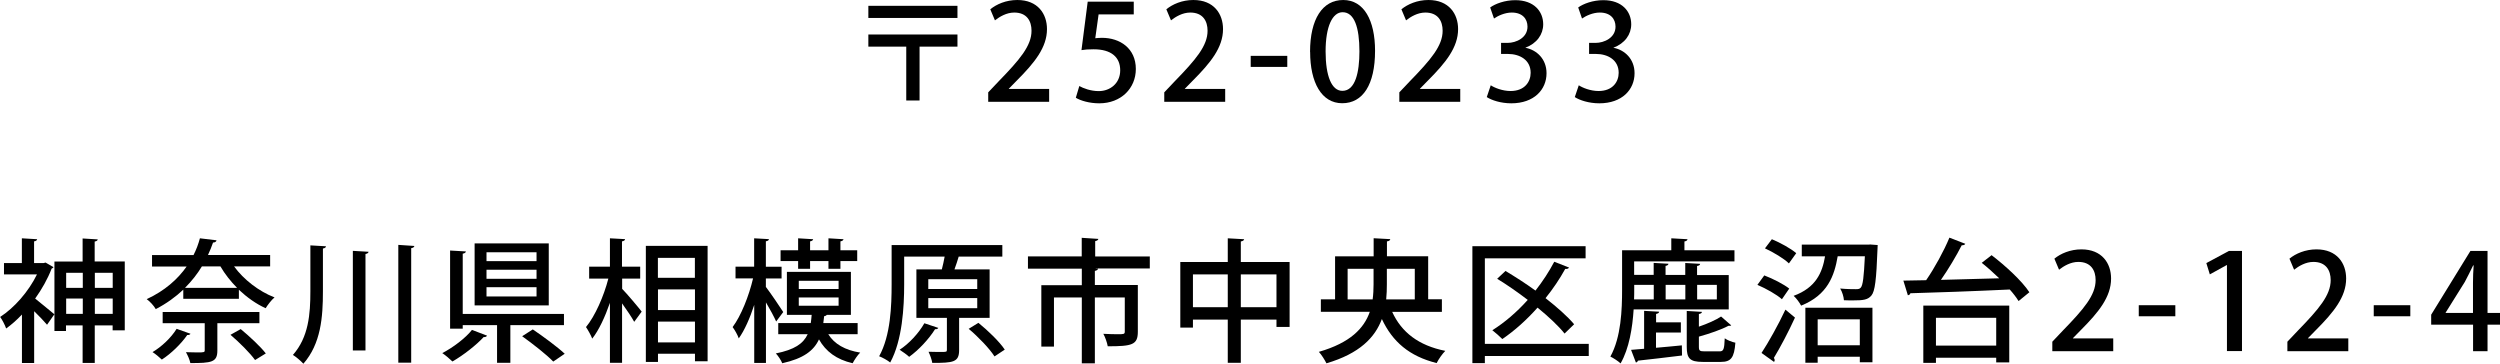
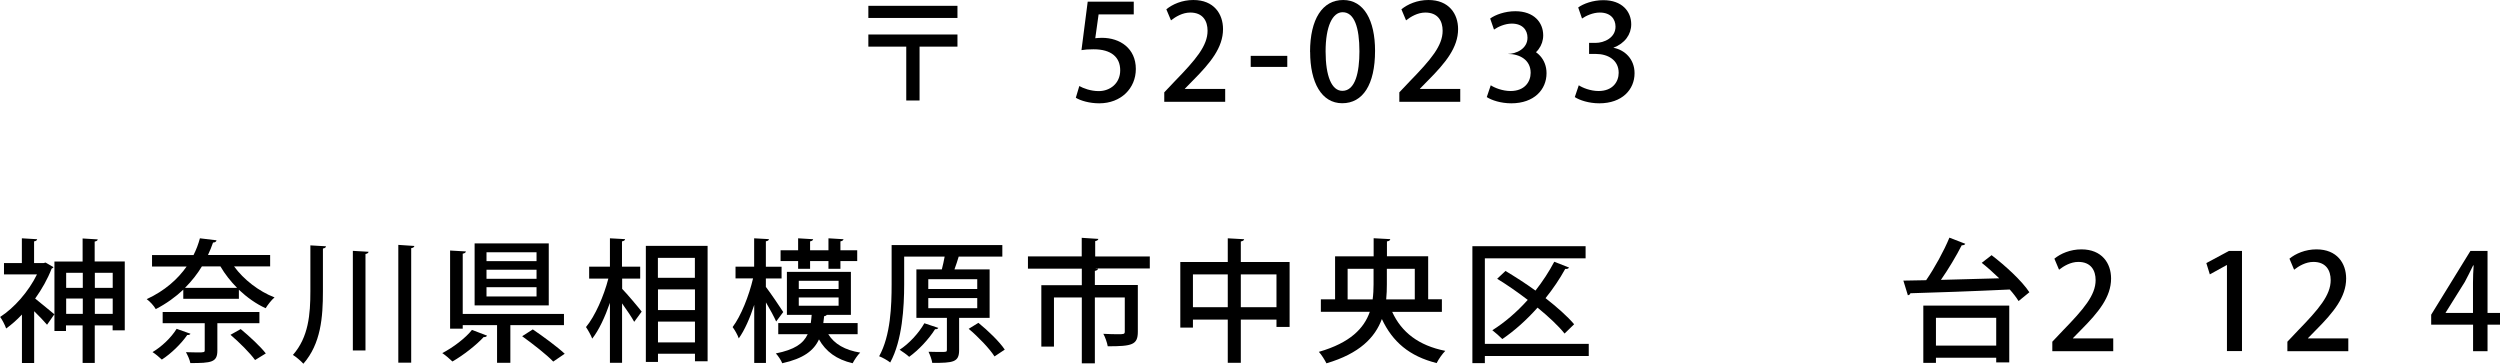
<svg xmlns="http://www.w3.org/2000/svg" id="_レイヤー_2" viewBox="0 0 300.77 43.77">
  <g id="base">
    <path d="M104.47.7h10.72v1.46h-10.72V.7ZM104.47,4.15h10.72v1.46h-4.56v6.48h-1.6v-6.48h-4.56v-1.46Z" />
-     <path d="M126.22,12.25h-7.33v-1.14l1.26-1.33c2.54-2.61,3.95-4.27,3.95-6.08,0-1.17-.56-2.19-2.08-2.19-.93,0-1.76.5-2.32.94l-.56-1.33c.74-.61,1.9-1.12,3.25-1.12,2.48,0,3.57,1.68,3.57,3.5,0,2.21-1.5,4.05-3.6,6.16l-.99,1.01v.03h4.85v1.54Z" />
    <path d="M136.4.19v1.54h-4.23l-.4,2.87c.24-.02.46-.05.8-.05,2.19,0,4.08,1.28,4.08,3.75,0,2.32-1.78,4.13-4.4,4.13-1.18,0-2.26-.32-2.82-.67l.42-1.41c.48.27,1.36.61,2.34.61,1.36,0,2.58-.93,2.58-2.5s-1.06-2.53-3.2-2.53c-.61,0-1.06.03-1.46.1l.75-5.83h5.54Z" />
    <path d="M147.4,12.25h-7.33v-1.14l1.26-1.33c2.54-2.61,3.95-4.27,3.95-6.08,0-1.17-.56-2.19-2.08-2.19-.93,0-1.76.5-2.32.94l-.56-1.33c.74-.61,1.9-1.12,3.25-1.12,2.48,0,3.57,1.68,3.57,3.5,0,2.21-1.5,4.05-3.6,6.16l-.99,1.01v.03h4.85v1.54Z" />
    <path d="M150.47,6.72h4.4v1.33h-4.4v-1.33Z" />
    <path d="M157.61,6.24c0-3.94,1.49-6.24,3.99-6.24s3.83,2.46,3.83,6.11c0,4.08-1.47,6.31-3.95,6.31s-3.86-2.48-3.86-6.18ZM163.55,6.18c0-2.87-.61-4.71-2.02-4.71-1.22,0-2.05,1.7-2.05,4.71s.74,4.75,2.02,4.75c1.57,0,2.05-2.26,2.05-4.75Z" />
    <path d="M175.68,12.25h-7.33v-1.14l1.26-1.33c2.54-2.61,3.95-4.27,3.95-6.08,0-1.17-.56-2.19-2.08-2.19-.93,0-1.76.5-2.32.94l-.56-1.33c.74-.61,1.91-1.12,3.25-1.12,2.48,0,3.57,1.68,3.57,3.5,0,2.21-1.5,4.05-3.6,6.16l-.99,1.01v.03h4.85v1.54Z" />
-     <path d="M183.53,5.75c1.36.26,2.53,1.36,2.53,3.06,0,1.97-1.5,3.62-4.24,3.62-1.25,0-2.37-.37-2.95-.75l.48-1.42c.43.29,1.39.69,2.38.69,1.71,0,2.42-1.12,2.42-2.19,0-1.55-1.31-2.27-2.74-2.27h-.82v-1.33h.78c1.04,0,2.4-.62,2.4-1.95,0-.94-.61-1.7-1.89-1.7-.85,0-1.68.4-2.14.72l-.46-1.33c.61-.45,1.78-.88,3.02-.88,2.26,0,3.36,1.36,3.36,2.9,0,1.23-.77,2.3-2.14,2.82v.03Z" />
+     <path d="M183.53,5.75c1.36.26,2.53,1.36,2.53,3.06,0,1.97-1.5,3.62-4.24,3.62-1.25,0-2.37-.37-2.95-.75l.48-1.42c.43.29,1.39.69,2.38.69,1.71,0,2.42-1.12,2.42-2.19,0-1.55-1.31-2.27-2.74-2.27h-.82h.78c1.04,0,2.4-.62,2.4-1.95,0-.94-.61-1.7-1.89-1.7-.85,0-1.68.4-2.14.72l-.46-1.33c.61-.45,1.78-.88,3.02-.88,2.26,0,3.36,1.36,3.36,2.9,0,1.23-.77,2.3-2.14,2.82v.03Z" />
    <path d="M194.12,5.75c1.36.26,2.53,1.36,2.53,3.06,0,1.97-1.5,3.62-4.24,3.62-1.25,0-2.37-.37-2.95-.75l.48-1.42c.43.29,1.39.69,2.38.69,1.71,0,2.42-1.12,2.42-2.19,0-1.55-1.31-2.27-2.74-2.27h-.82v-1.33h.78c1.04,0,2.4-.62,2.4-1.95,0-.94-.61-1.7-1.89-1.7-.85,0-1.68.4-2.14.72l-.46-1.33c.61-.45,1.78-.88,3.02-.88,2.26,0,3.36,1.36,3.36,2.9,0,1.23-.77,2.3-2.14,2.82v.03Z" />
    <path d="M5.47,31.58l.96.56c-.03.08-.13.14-.22.18-.48,1.25-1.18,2.48-1.98,3.6.67.53,1.95,1.6,2.31,1.89l-.88,1.26c-.34-.4-.96-1.06-1.55-1.63v6.23h-1.47v-5.83c-.62.66-1.26,1.22-1.9,1.68-.13-.4-.5-1.1-.72-1.39,1.71-1.1,3.43-3.07,4.43-5.12H.48v-1.36h2.15v-2.98l1.84.11c-.02.13-.13.22-.37.26v2.61h1.14l.24-.06ZM11.41,31.46h3.6v8.28h-1.46v-.59h-2.15v4.51h-1.46v-4.51h-2v.67h-1.39v-8.36h3.39v-2.77l1.82.11c-.02.13-.11.21-.37.26v2.4ZM9.96,32.82h-2v1.81h2v-1.81ZM7.96,37.76h2v-1.84h-2v1.84ZM13.56,32.82h-2.15v1.81h2.15v-1.81ZM11.41,37.76h2.15v-1.84h-2.15v1.84Z" />
    <path d="M32.5,32.05h-4.34c1.15,1.58,2.99,3.01,4.87,3.73-.37.3-.83.91-1.07,1.3-1.14-.51-2.24-1.3-3.22-2.22v1.09h-6.69v-1.1c-.91.86-2.02,1.67-3.31,2.34-.22-.4-.72-.94-1.09-1.2,2.18-1.01,3.73-2.4,4.8-3.92h-4.16v-1.38h4.99c.34-.67.59-1.34.77-2.02l2,.24c-.03.16-.18.27-.42.27-.18.5-.37,1.01-.61,1.5h7.48v1.38ZM22.91,40.16c-.05.1-.19.16-.38.14-.74,1.07-1.94,2.24-3.06,2.96-.27-.26-.78-.69-1.12-.9,1.09-.64,2.24-1.73,2.9-2.8l1.66.59ZM31.21,38.88h-5.06v3.3c0,1.41-.72,1.5-3.25,1.5-.08-.42-.32-.94-.53-1.31.48.02.99.03,1.36.03.85,0,.9-.02.9-.27v-3.25h-5.06v-1.34h11.64v1.34ZM28.52,34.63c-.77-.78-1.46-1.65-2-2.58h-2.23c-.54.9-1.22,1.76-2.03,2.58h6.26ZM30.69,43.32c-.59-.83-1.89-2.13-2.96-3.04l1.23-.69c1.04.86,2.38,2.1,3.02,2.93l-1.3.8Z" />
    <path d="M37.33,29.52l1.89.11c-.02.14-.11.22-.37.27v5.15c0,3.12-.24,6.29-2.35,8.71-.29-.32-.88-.83-1.26-1.06,1.89-2.14,2.1-4.91,2.1-7.65v-5.54ZM42.45,30.18l1.89.11c-.02.14-.13.22-.37.27v11.6h-1.52v-11.99ZM47.91,29.46l1.94.13c-.02.13-.11.22-.38.27v13.77h-1.55v-14.17Z" />
    <path d="M58.59,40.39c-.08.14-.24.18-.4.16-.86.94-2.43,2.18-3.76,2.94-.3-.3-.86-.77-1.22-1.01,1.33-.69,2.82-1.83,3.57-2.79l1.81.69ZM67.85,39.12h-6.45v4.53h-1.6v-4.53h-4.13v.42h-1.52v-9.4l1.9.11c-.02.14-.13.22-.38.27v7.25h12.18v1.34ZM66.02,29.28v7.46h-8.92v-7.46h8.92ZM64.55,31.42v-1.07h-6.02v1.07h6.02ZM64.55,33.54v-1.09h-6.02v1.09h6.02ZM64.55,35.67v-1.12h-6.02v1.12h6.02ZM66.57,43.51c-.78-.82-2.47-2.14-3.75-3.06l1.28-.82c1.25.85,2.96,2.1,3.84,2.93l-1.38.94Z" />
    <path d="M74.85,33.52v1.23c.58.59,2.02,2.3,2.35,2.74l-.9,1.23c-.29-.54-.9-1.44-1.46-2.22v7.15h-1.46v-7.22c-.59,1.7-1.33,3.3-2.13,4.31-.16-.42-.51-1.04-.75-1.39,1.1-1.33,2.15-3.73,2.69-5.83h-2.31v-1.44h2.5v-3.41l1.82.1c-.02.14-.11.22-.37.27v3.04h2.19v1.44h-2.19ZM77.7,29.58h7.43v13.88h-1.52v-.9h-4.45v.98h-1.46v-13.96ZM83.6,31.02h-4.45v2.4h4.45v-2.4ZM79.16,34.82v2.48h4.45v-2.48h-4.45ZM79.16,41.19h4.45v-2.5h-4.45v2.5Z" />
    <path d="M92.15,34.53c.46.59,1.79,2.54,2.08,3.01l-.85,1.14c-.24-.54-.75-1.49-1.23-2.3v7.28h-1.41v-6.98c-.51,1.58-1.17,3.07-1.86,4.03-.14-.42-.48-1.01-.74-1.36,1.01-1.34,1.97-3.76,2.46-5.86h-2.11v-1.41h2.24v-3.41l1.78.1c-.02.13-.11.22-.37.26v3.06h1.89v1.41h-1.89v1.04ZM103.19,40.21h-3.54c.72,1.17,2.02,1.92,3.84,2.21-.32.3-.7.88-.91,1.28-1.94-.45-3.23-1.41-4.05-2.87-.62,1.34-1.84,2.3-4.42,2.87-.13-.35-.5-.9-.77-1.18,2.24-.45,3.3-1.17,3.83-2.31h-3.54v-1.34h3.91c.05-.3.08-.64.11-.99h-2.98v-5.17h7.7v5.17h-2.9c-.06.08-.16.14-.32.16l-.1.83h4.13v1.34ZM96.02,32.34v-.93h-2.11v-1.3h2.11v-1.44l1.81.11c-.02.13-.13.21-.37.26v1.07h2.21v-1.44l1.81.11c-.02.13-.13.21-.37.26v1.07h2.02v1.3h-2.02v.93h-1.44v-.93h-2.21v.93h-1.44ZM96.1,33.78v.99h4.79v-.99h-4.79ZM96.1,35.79v.99h4.79v-.99h-4.79Z" />
    <path d="M119.06,38.24h-3.67v3.87c0,1.47-.69,1.55-3.23,1.55-.06-.4-.27-.96-.45-1.34.59.02,1.18.02,1.55.02.59,0,.66,0,.66-.26v-3.84h-3.67v-5.83h3.06c.13-.48.24-1.02.34-1.54h-4.87v3.34c0,2.72-.22,6.74-1.68,9.4-.29-.24-.96-.62-1.33-.75,1.39-2.51,1.5-6.1,1.5-8.66v-4.72h13.32v1.39h-5.25c-.14.48-.32,1.02-.51,1.54h4.23v5.83ZM112.88,39.46c-.08.13-.22.16-.38.14-.77,1.22-1.97,2.5-3.12,3.33-.27-.26-.82-.64-1.15-.85,1.12-.72,2.29-1.98,2.98-3.19l1.68.56ZM111.68,33.59v1.18h5.89v-1.18h-5.89ZM111.68,35.86v1.22h5.89v-1.22h-5.89ZM119.64,42.87c-.59-.93-1.94-2.34-3.1-3.31l1.17-.72c1.15.93,2.54,2.27,3.17,3.22l-1.23.82Z" />
    <path d="M138.33,30.83v1.47h-6.5v.02h.27c-.02.14-.13.22-.38.27v1.7h5.17v5.62c0,1.58-.69,1.75-3.62,1.75-.08-.45-.3-1.09-.53-1.5.62.03,1.23.05,1.68.05.77,0,.9,0,.9-.32v-4.1h-3.6v7.92h-1.57v-7.92h-3.35v5.91h-1.52v-7.39h4.87v-1.99h-6.48v-1.47h6.47v-2.24l2,.13c-.02.13-.13.22-.38.27v1.84h6.58Z" />
    <path d="M149.28,31.52h5.87v7.81h-1.58v-.88h-4.29v5.2h-1.57v-5.2h-4.19v.96h-1.52v-7.89h5.71v-2.85l1.97.11c-.02.13-.13.22-.4.27v2.46ZM143.52,36.96h4.19v-3.95h-4.19v3.95ZM149.28,36.96h4.29v-3.95h-4.29v3.95Z" />
    <path d="M173.46,37.52h-5.97c1.12,2.45,3.17,4.05,6.39,4.69-.35.35-.82,1.02-1.04,1.47-3.28-.82-5.31-2.56-6.59-5.3-.82,2.21-2.66,4.15-6.67,5.33-.18-.38-.61-1.06-.91-1.38,3.81-1.1,5.44-2.85,6.13-4.82h-5.89v-1.5h1.71v-5.17h4.64v-2.18l2,.11c-.02.14-.13.24-.4.27v1.79h4.96v5.17h1.65v1.5ZM162.13,36.02h3.01c.08-.59.11-1.2.11-1.81v-1.87h-3.12v3.68ZM170.21,32.34h-3.36v1.87c0,.61-.02,1.22-.08,1.81h3.44v-3.68Z" />
    <path d="M191.14,41.37v1.46h-12.5v.86h-1.5v-14.07h13.62v1.46h-12.12v10.29h12.5ZM181.11,32.59c1.15.69,2.42,1.5,3.62,2.37.86-1.1,1.63-2.27,2.26-3.47.79.32,1.28.51,1.78.7-.08.13-.24.19-.46.16-.67,1.22-1.47,2.4-2.37,3.52,1.39,1.09,2.64,2.19,3.44,3.14l-1.15,1.12c-.74-.93-1.91-2.02-3.25-3.12-1.31,1.47-2.75,2.77-4.24,3.78-.29-.29-.83-.78-1.2-1.06,1.49-.93,2.95-2.19,4.26-3.65-1.22-.93-2.48-1.81-3.68-2.54l1.01-.95Z" />
-     <path d="M207.99,37.22h-11.45c-.14,2.21-.54,4.71-1.57,6.5-.27-.26-.9-.67-1.23-.82,1.3-2.34,1.41-5.67,1.41-8.05v-4.74h5.92v-1.44l1.95.11c-.02.14-.11.22-.37.27v1.06h6.02v1.34h-12.07v1.62h2.35v-1.44l1.78.1c-.02.13-.11.22-.35.26v1.09h2.37v-1.44l1.79.1c-.02.14-.11.22-.37.26v1.09h3.81v4.15ZM199.23,40.02v1.82c.99-.08,2.06-.19,3.11-.29l.02,1.22c-1.95.24-4,.48-5.31.62-.03.13-.13.21-.24.22l-.58-1.52c.46-.03.99-.08,1.57-.13v-4.56l1.81.1c-.02.14-.13.22-.37.27v1.01h2.98v1.23h-2.98ZM198.96,34.27h-2.35v.58c0,.37,0,.75-.02,1.17h2.37v-1.75ZM202.76,34.27h-2.37v1.75h2.37v-1.75ZM204.39,41.73c0,.46.11.54.66.54h1.84c.46,0,.56-.24.61-1.57.29.22.88.45,1.28.53-.14,1.83-.54,2.31-1.75,2.31h-2.18c-1.55,0-1.92-.42-1.92-1.81v-4.32l1.83.11c-.02.13-.11.21-.37.26v1.52c1.02-.35,2.05-.8,2.67-1.22l1.22,1.06c-.05.06-.16.06-.34.06-.86.46-2.26.94-3.55,1.3v1.23ZM206.55,34.27h-2.37v1.75h2.37v-1.75Z" />
-     <path d="M212.27,33.14c1.01.38,2.34,1.06,2.99,1.58l-.88,1.28c-.62-.56-1.9-1.28-2.95-1.73l.83-1.14ZM211.92,42.47c.82-1.25,2-3.34,2.88-5.22l1.15.96c-.78,1.71-1.78,3.6-2.54,4.85.06.08.1.18.1.26s-.03.16-.08.22l-1.5-1.07ZM213.17,28.78c1.01.42,2.29,1.12,2.93,1.68l-.88,1.23c-.59-.58-1.86-1.34-2.88-1.81l.83-1.1ZM225.08,29.42l.82.06c0,.14-.02.32-.02.46-.14,3.71-.3,5.11-.74,5.62-.43.5-.93.58-2.21.58-.34,0-.72,0-1.09-.02-.03-.43-.21-1.02-.45-1.41.8.08,1.58.08,1.89.08.27,0,.45-.02.58-.18.26-.27.38-1.28.5-3.78h-3.27c-.4,2.34-1.2,4.66-4.4,5.94-.18-.35-.58-.9-.9-1.18,2.67-.98,3.44-2.77,3.78-4.75h-2.8v-1.41h7.97l.34-.02ZM217.2,43.65v-6.63h8.07v6.56h-1.52v-.66h-5.07v.72h-1.47ZM223.75,38.42h-5.07v3.12h5.07v-3.12Z" />
    <path d="M239.59,30.69c1.68,1.28,3.68,3.12,4.56,4.47l-1.3,1.06c-.26-.42-.62-.9-1.06-1.39-4.42.21-9.08.37-11.96.45-.03.16-.16.22-.3.24l-.54-1.76,2.74-.05c1.01-1.46,2.14-3.52,2.8-5.12l1.91.74c-.06.13-.22.18-.43.18-.64,1.26-1.6,2.87-2.5,4.16,2.18-.05,4.61-.13,7.01-.19-.69-.67-1.41-1.31-2.1-1.86l1.17-.91ZM231.39,43.67v-6.9h10.34v6.83h-1.57v-.56h-7.25v.62h-1.52ZM240.16,38.23h-7.25v3.35h7.25v-3.35Z" />
    <path d="M254.24,42.25h-7.33v-1.14l1.26-1.33c2.54-2.61,3.95-4.27,3.95-6.08,0-1.17-.56-2.19-2.08-2.19-.93,0-1.76.5-2.32.94l-.56-1.33c.74-.61,1.91-1.12,3.25-1.12,2.48,0,3.57,1.68,3.57,3.51,0,2.21-1.5,4.05-3.6,6.16l-.99,1.01v.03h4.85v1.54Z" />
-     <path d="M257.31,36.72h4.4v1.33h-4.4v-1.33Z" />
    <path d="M267.92,42.25v-10.36h-.03l-2.03,1.12-.42-1.36,2.72-1.46h1.57v12.05h-1.81Z" />
    <path d="M282.52,42.25h-7.33v-1.14l1.26-1.33c2.54-2.61,3.95-4.27,3.95-6.08,0-1.17-.56-2.19-2.08-2.19-.93,0-1.76.5-2.32.94l-.56-1.33c.74-.61,1.91-1.12,3.25-1.12,2.48,0,3.57,1.68,3.57,3.51,0,2.21-1.5,4.05-3.6,6.16l-.99,1.01v.03h4.85v1.54Z" />
-     <path d="M285.58,36.72h4.4v1.33h-4.4v-1.33Z" />
    <path d="M299.27,42.25h-1.74v-3.19h-5.04v-1.2l4.72-7.67h2.06v7.46h1.5v1.41h-1.5v3.19ZM294.22,37.65h3.3v-3.62c0-.69.03-1.41.08-2.1h-.06c-.37.77-.67,1.36-1.01,2l-2.3,3.68v.03Z" />
  </g>
</svg>